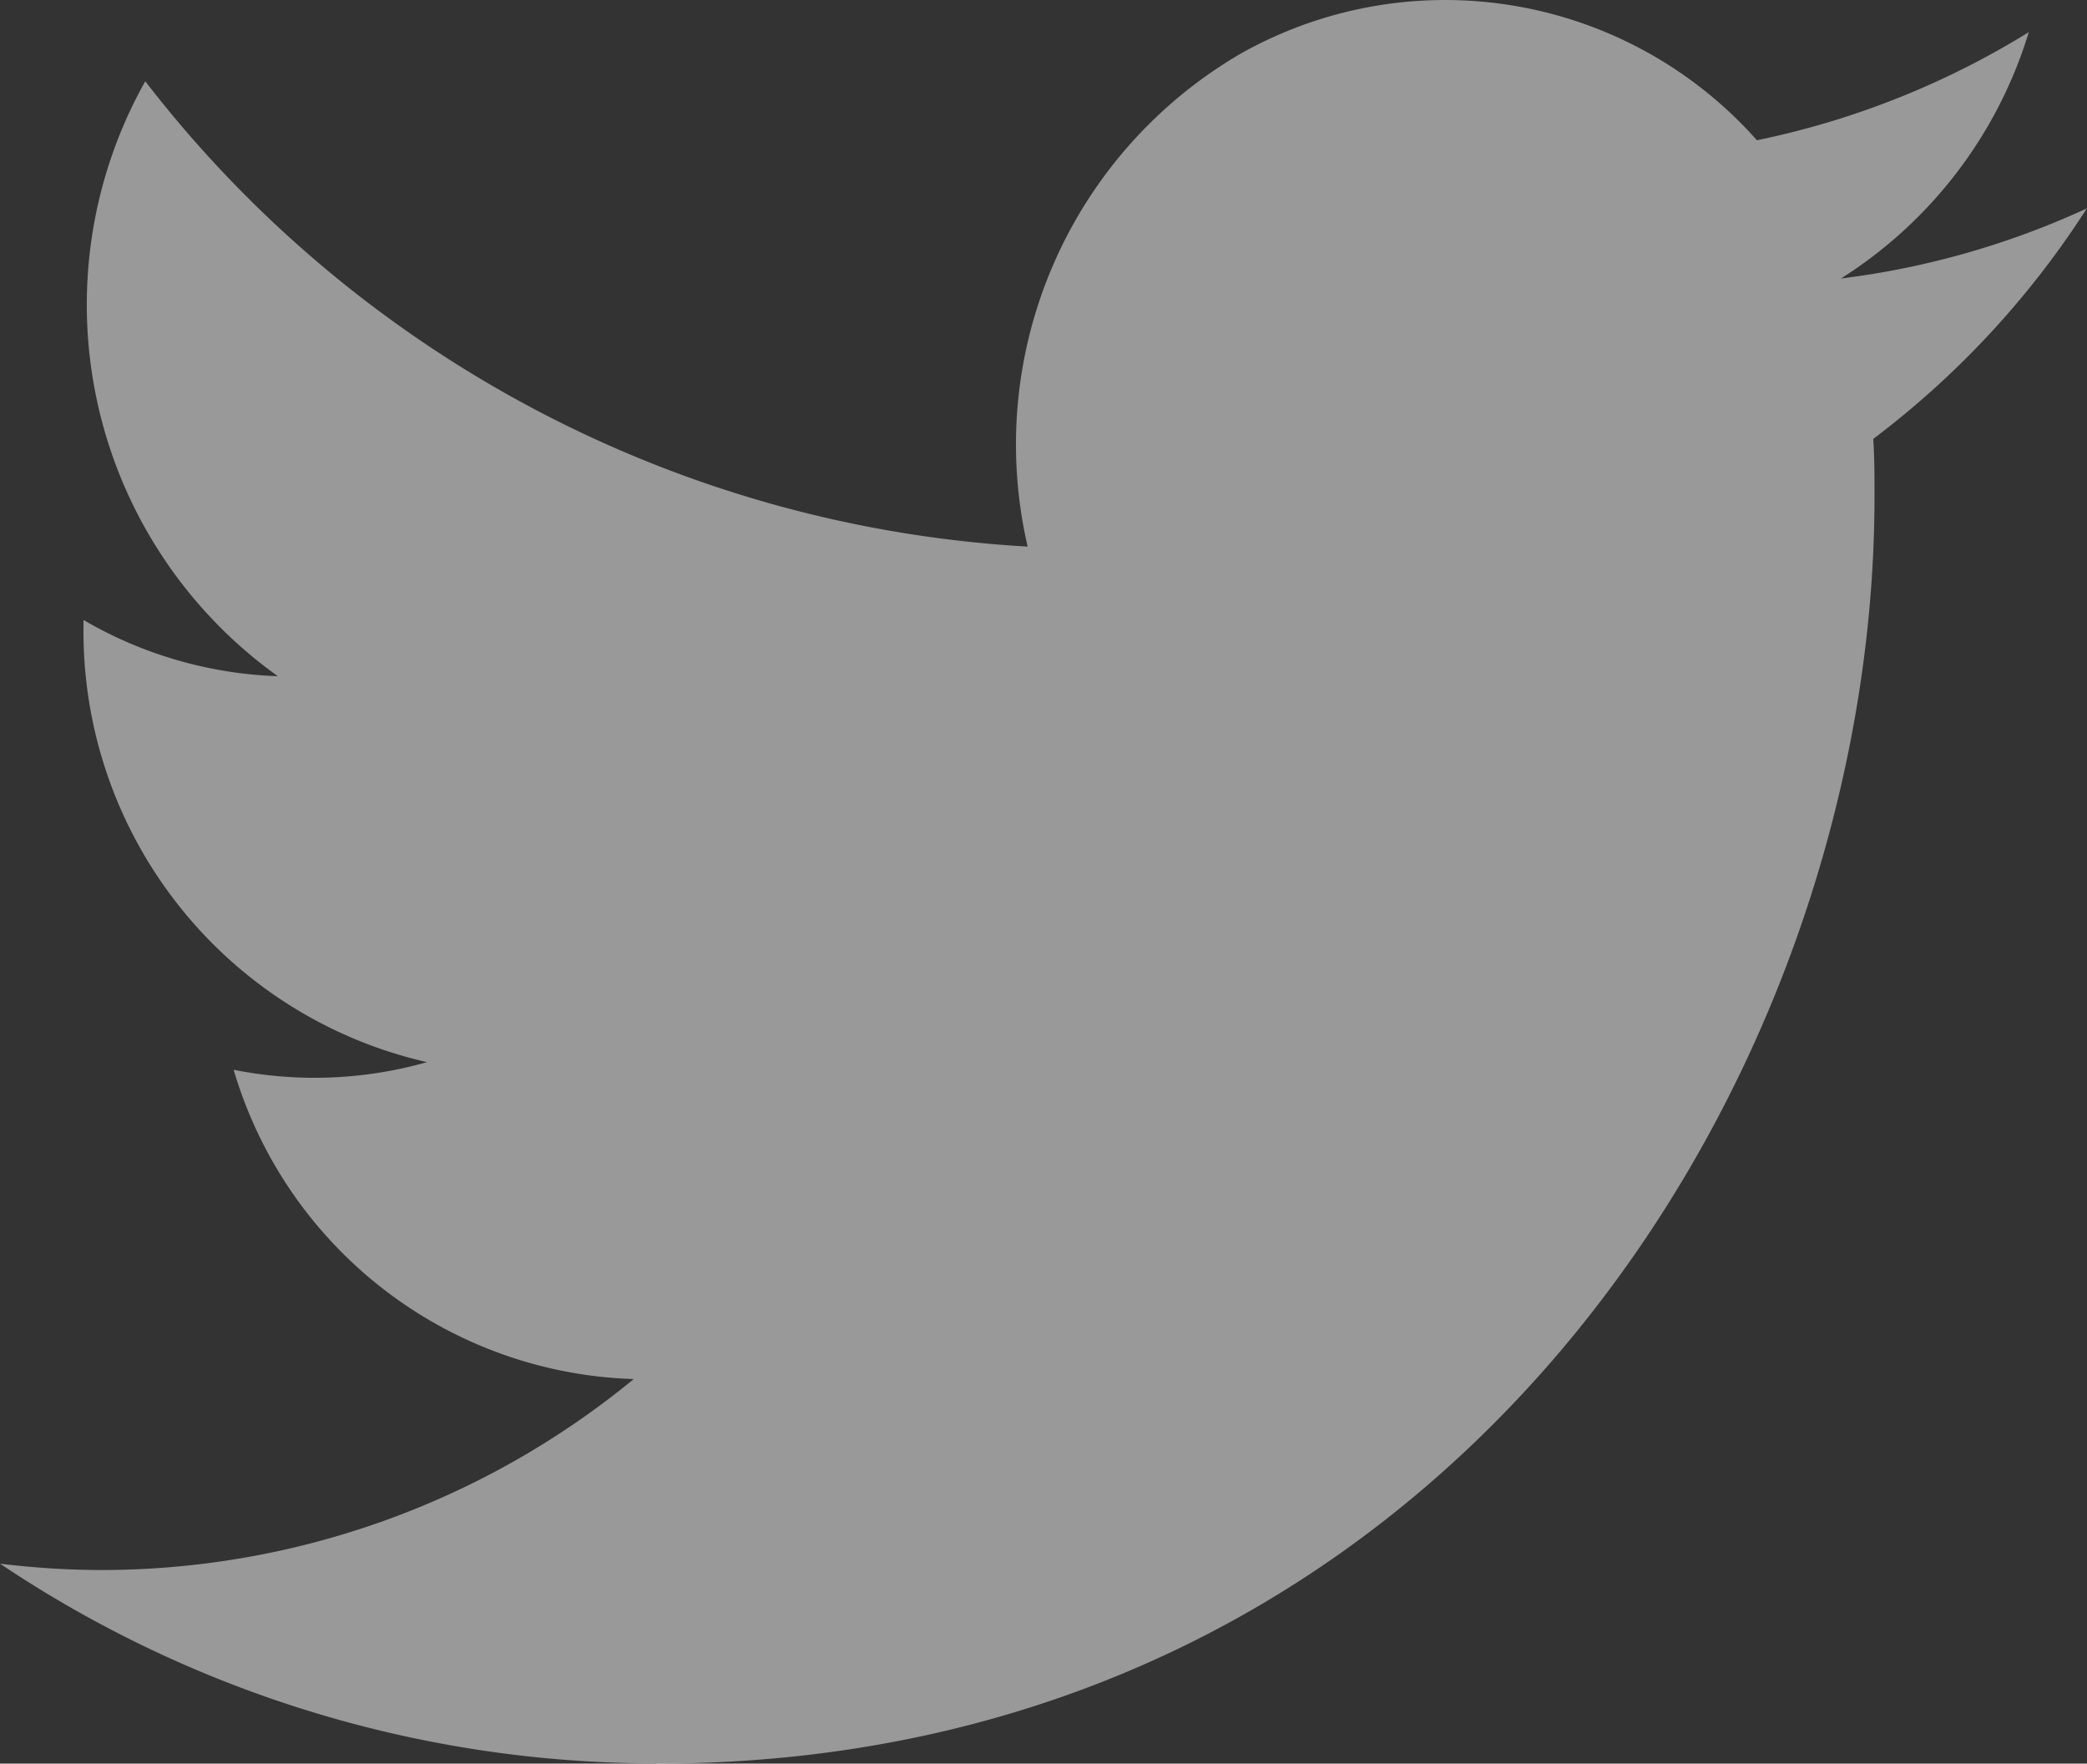
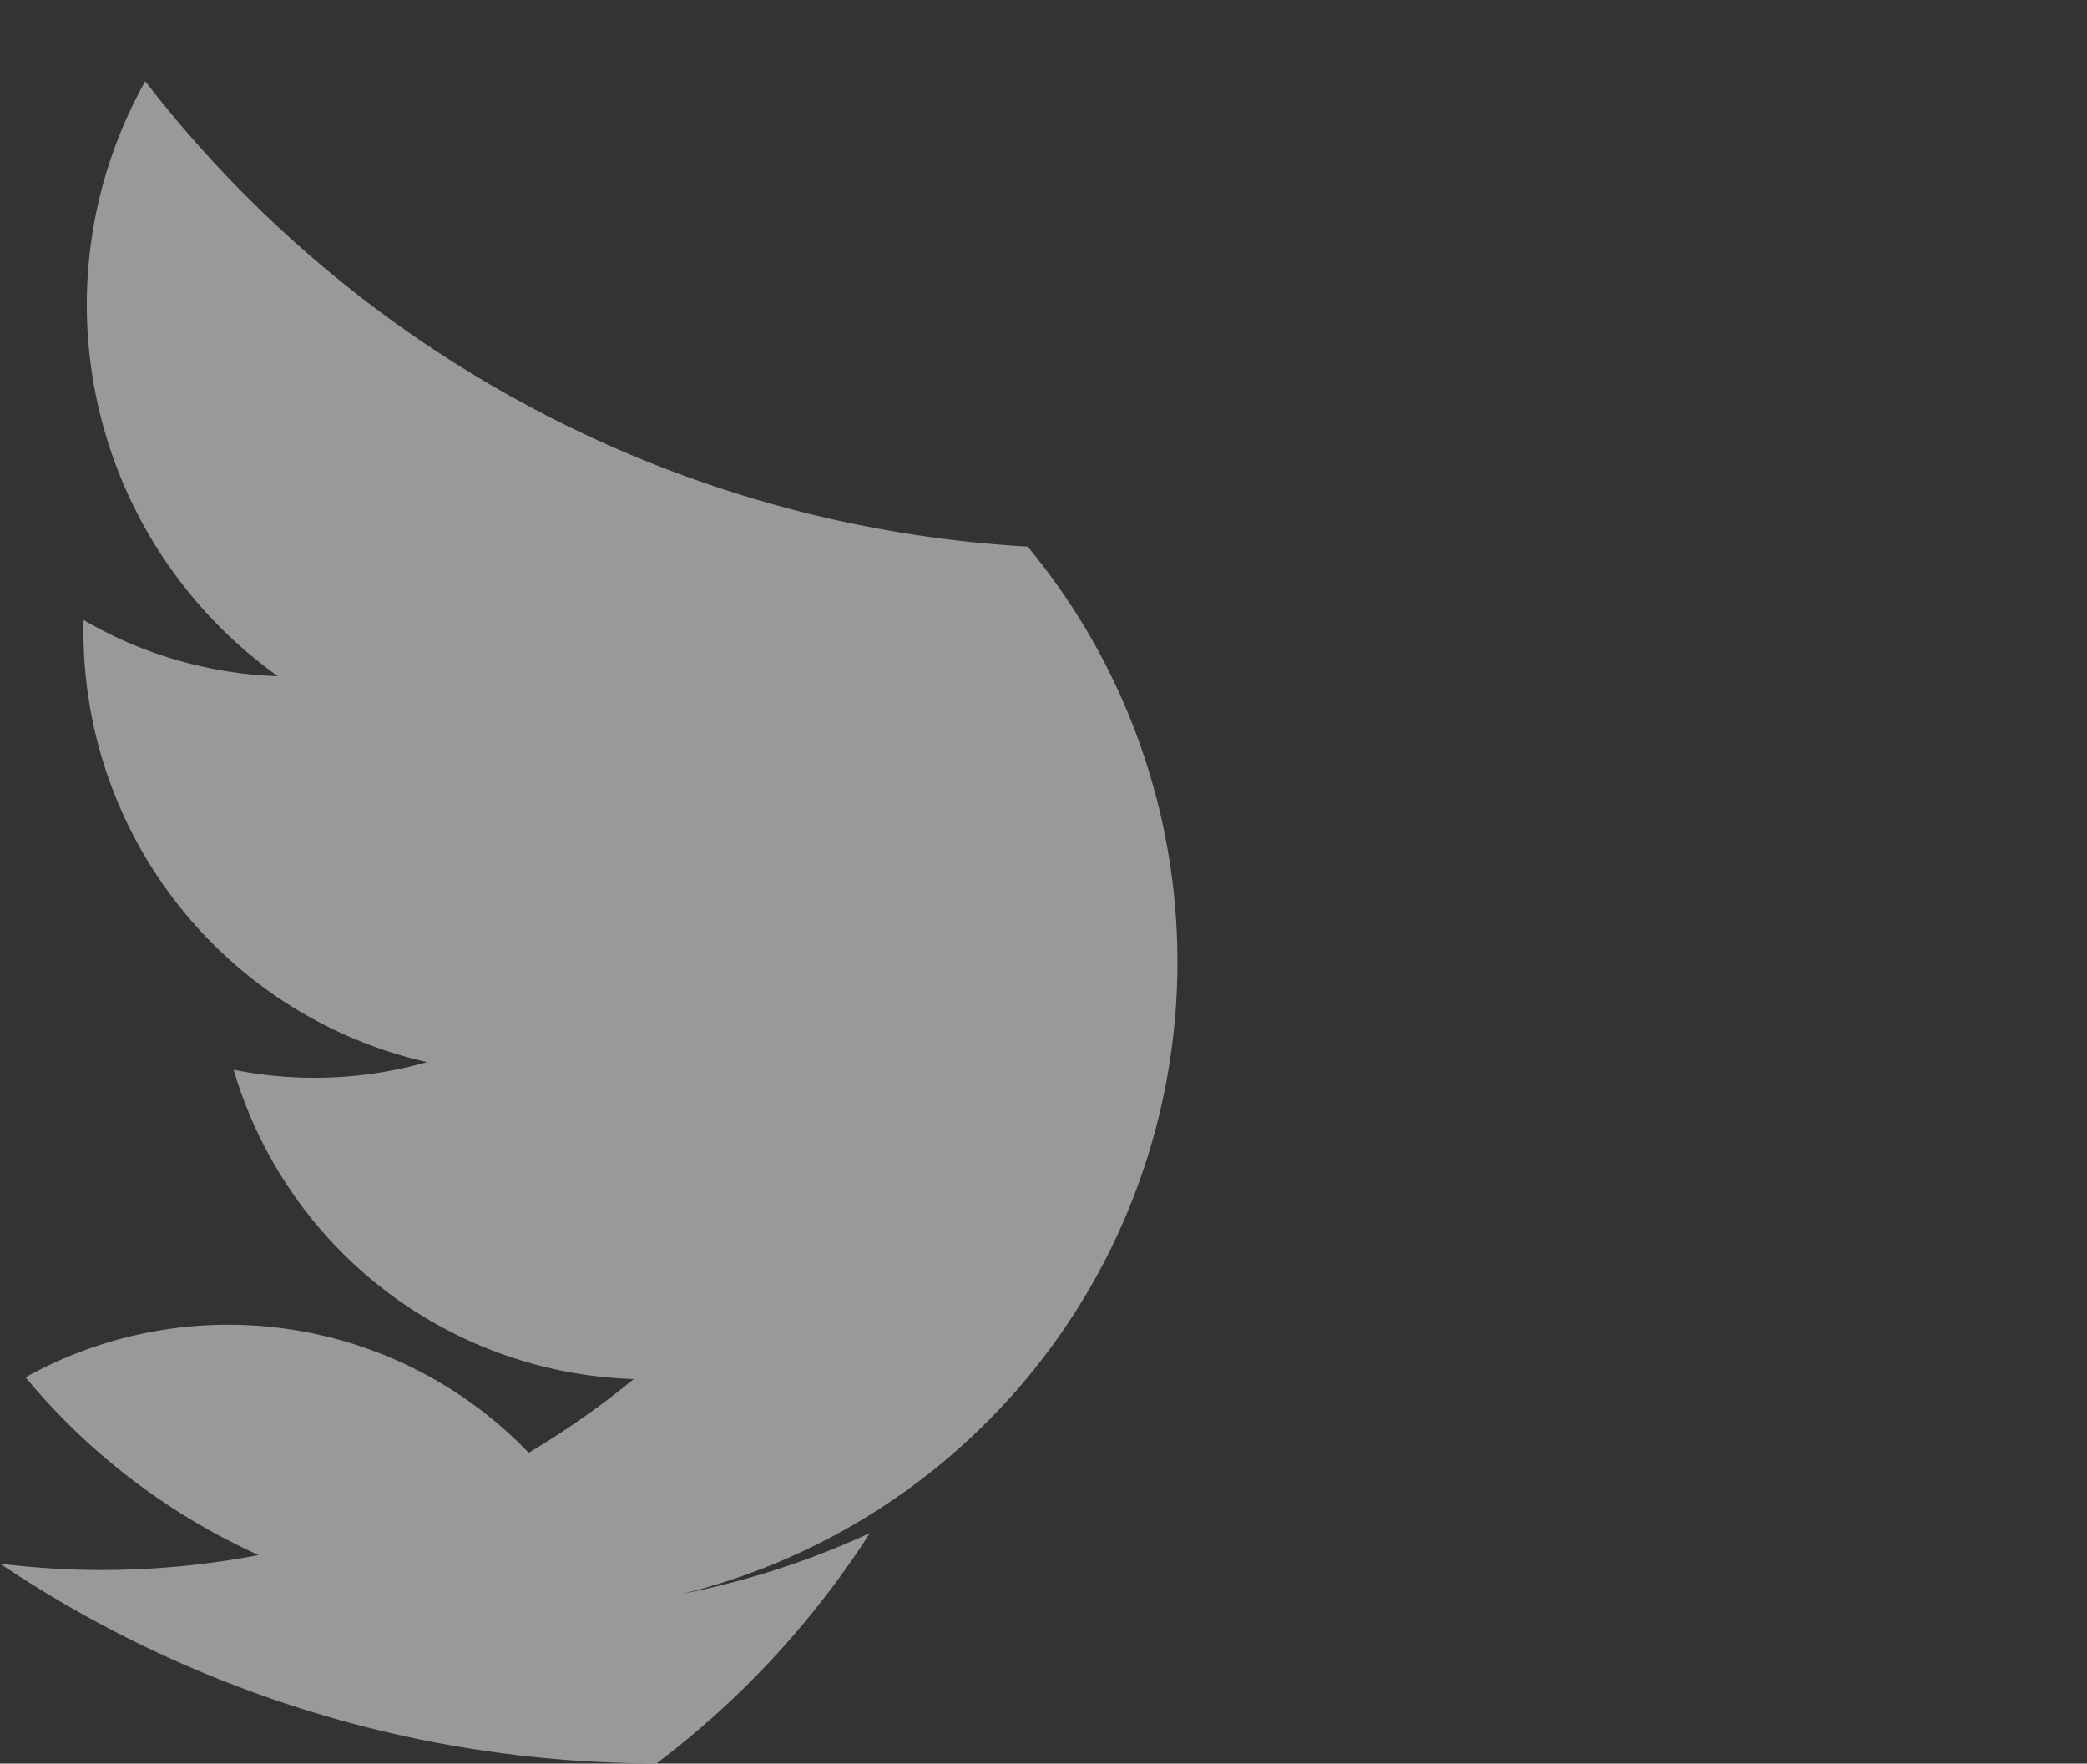
<svg xmlns="http://www.w3.org/2000/svg" width="16.667" height="14.084" viewBox="0 0 16.667 14.084">
  <rect x="0" y="0" width="16.667" height="14.084" fill="#333333" stroke="none" />
-   <path id="Path" d="M5.241,14.084c6.289,0,9.729-5.419,9.729-10.119,0-.154,0-.307-.01-.46a7.118,7.118,0,0,0,1.706-1.841,6.622,6.622,0,0,1-1.964.56,3.548,3.548,0,0,0,1.5-1.967,6.7,6.7,0,0,1-2.171.863,3.328,3.328,0,0,0-4.108-.7A3.611,3.611,0,0,0,8.207,4.365,9.588,9.588,0,0,1,1.16.649,3.646,3.646,0,0,0,2.219,5.4,3.3,3.3,0,0,1,.667,4.951V5A3.526,3.526,0,0,0,3.41,8.482a3.287,3.287,0,0,1-1.544.061,3.443,3.443,0,0,0,3.195,2.47A6.7,6.7,0,0,1,.814,12.538,6.7,6.7,0,0,1,0,12.487a9.411,9.411,0,0,0,5.241,1.595" fill="#fff" opacity="0.5" />
+   <path id="Path" d="M5.241,14.084a7.118,7.118,0,0,0,1.706-1.841,6.622,6.622,0,0,1-1.964.56,3.548,3.548,0,0,0,1.5-1.967,6.7,6.7,0,0,1-2.171.863,3.328,3.328,0,0,0-4.108-.7A3.611,3.611,0,0,0,8.207,4.365,9.588,9.588,0,0,1,1.16.649,3.646,3.646,0,0,0,2.219,5.4,3.3,3.3,0,0,1,.667,4.951V5A3.526,3.526,0,0,0,3.41,8.482a3.287,3.287,0,0,1-1.544.061,3.443,3.443,0,0,0,3.195,2.47A6.7,6.7,0,0,1,.814,12.538,6.7,6.7,0,0,1,0,12.487a9.411,9.411,0,0,0,5.241,1.595" fill="#fff" opacity="0.5" />
</svg>